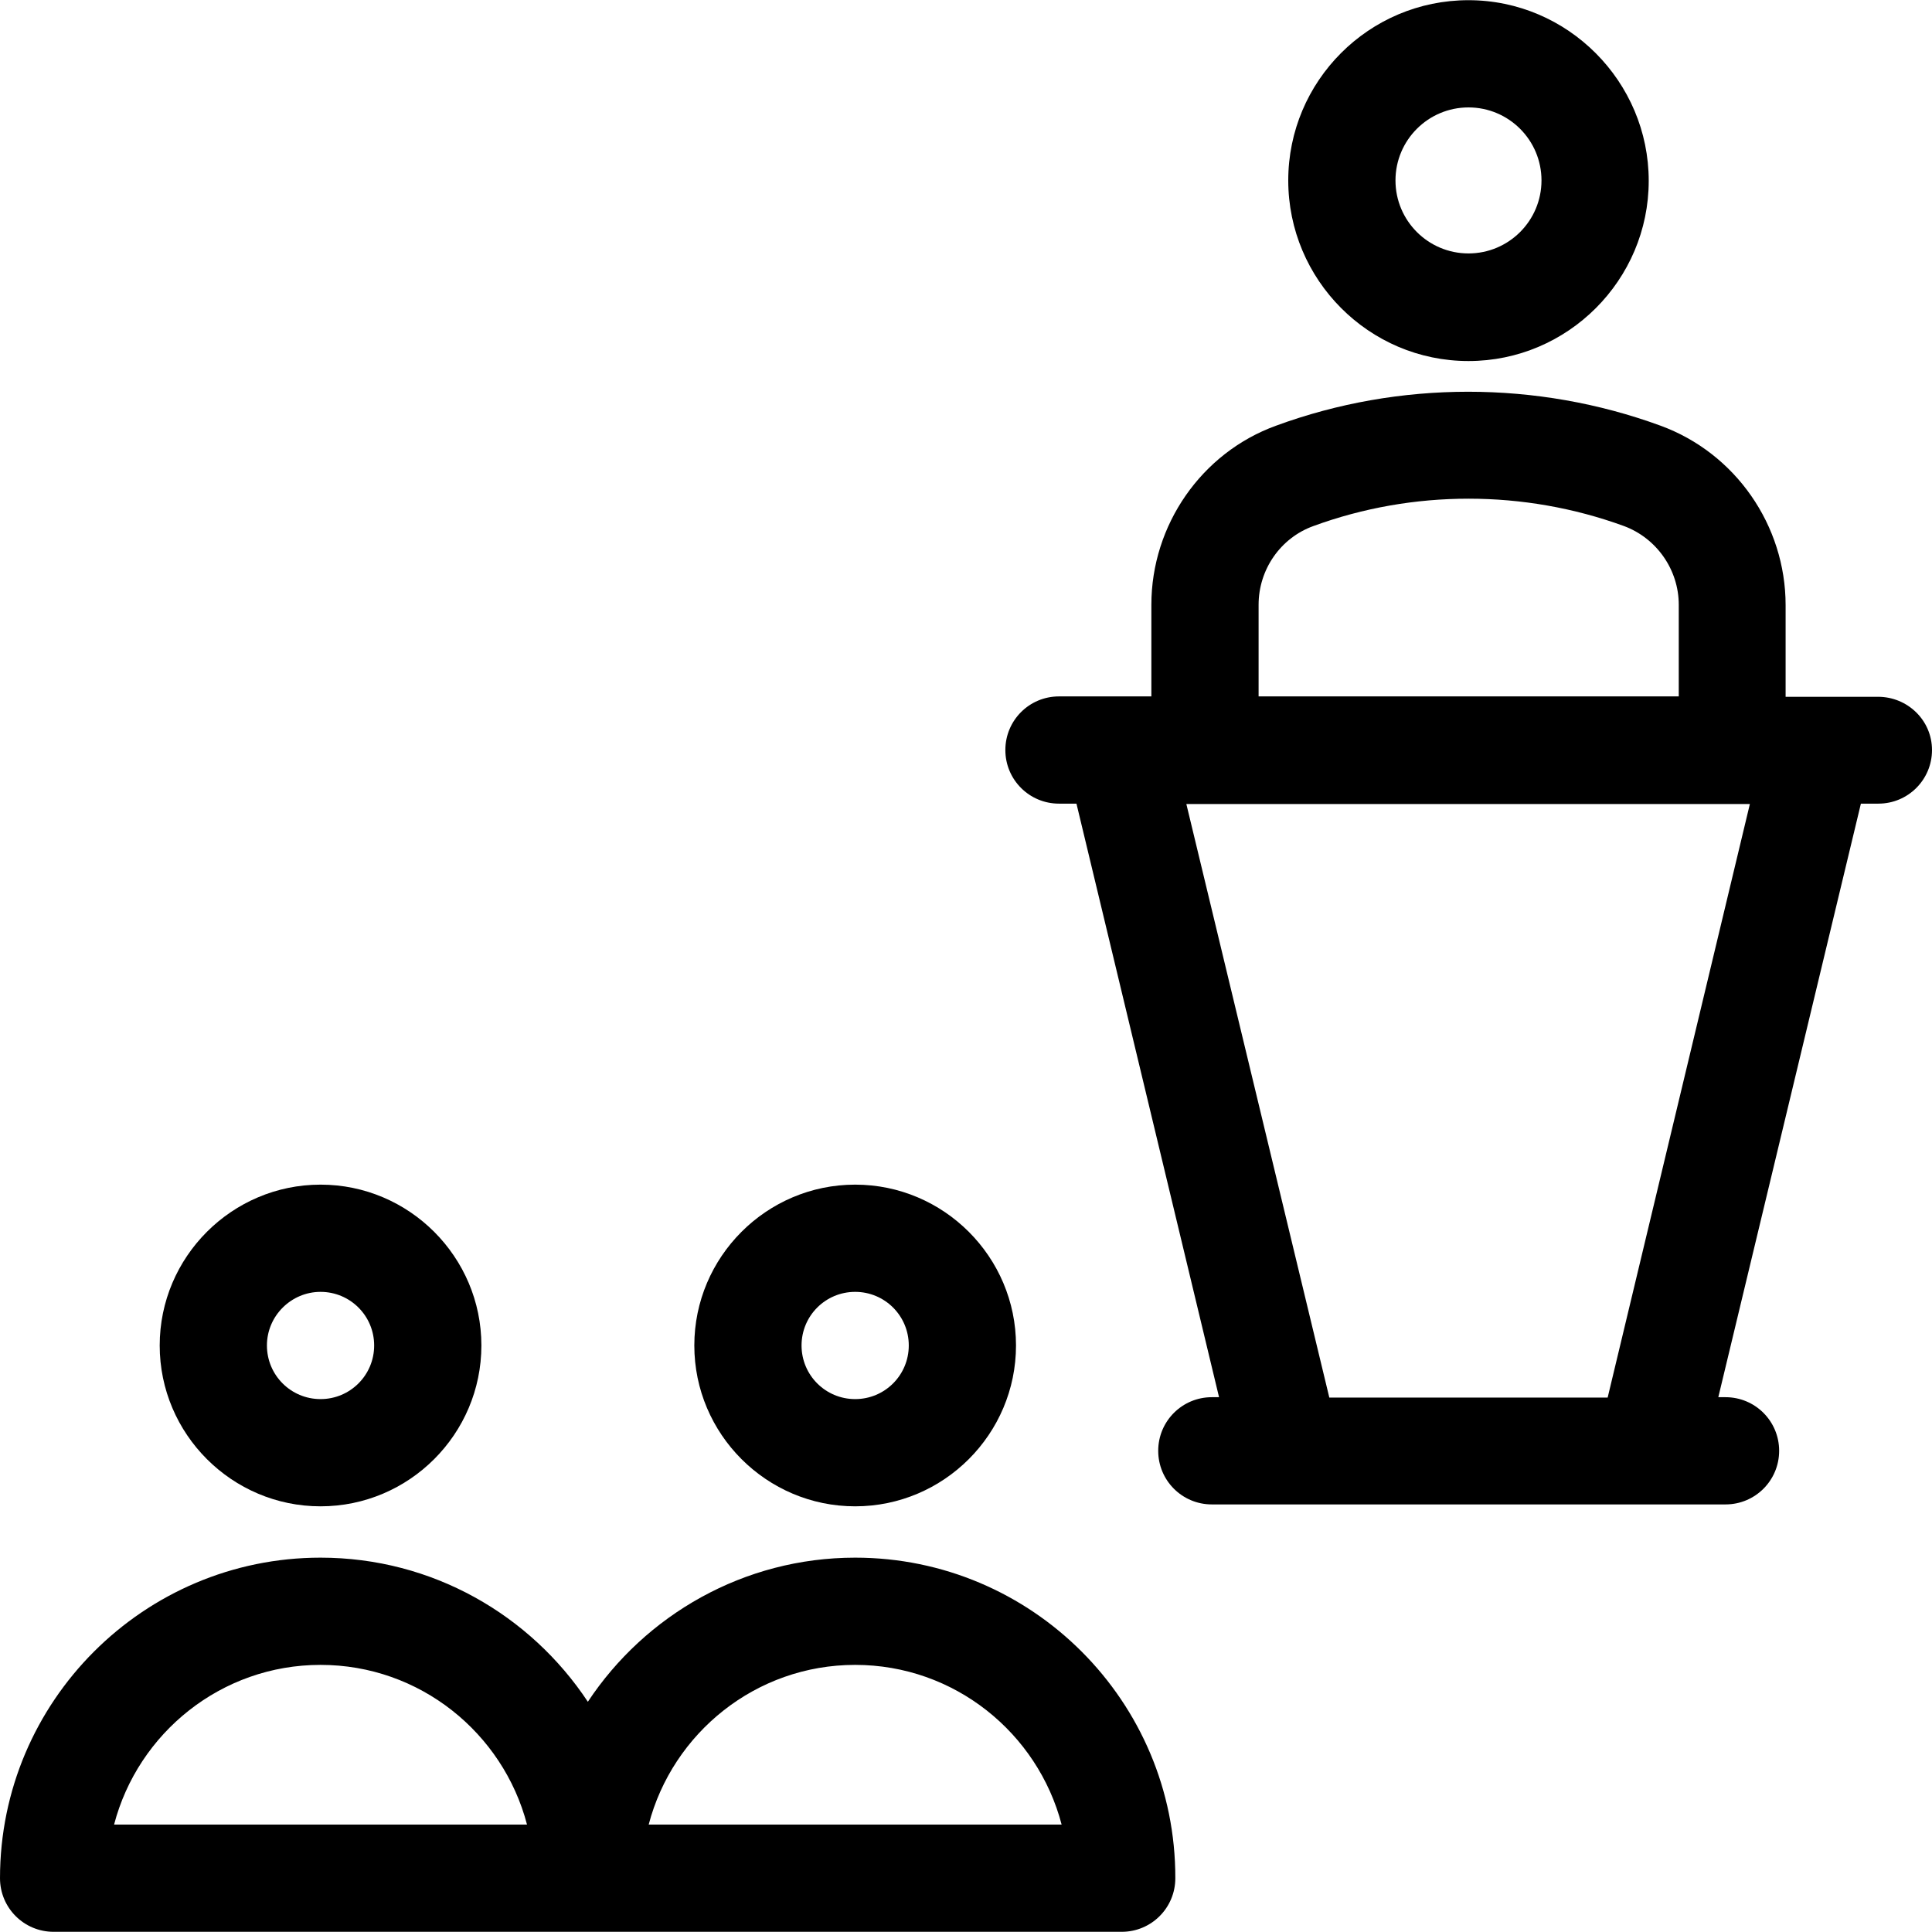
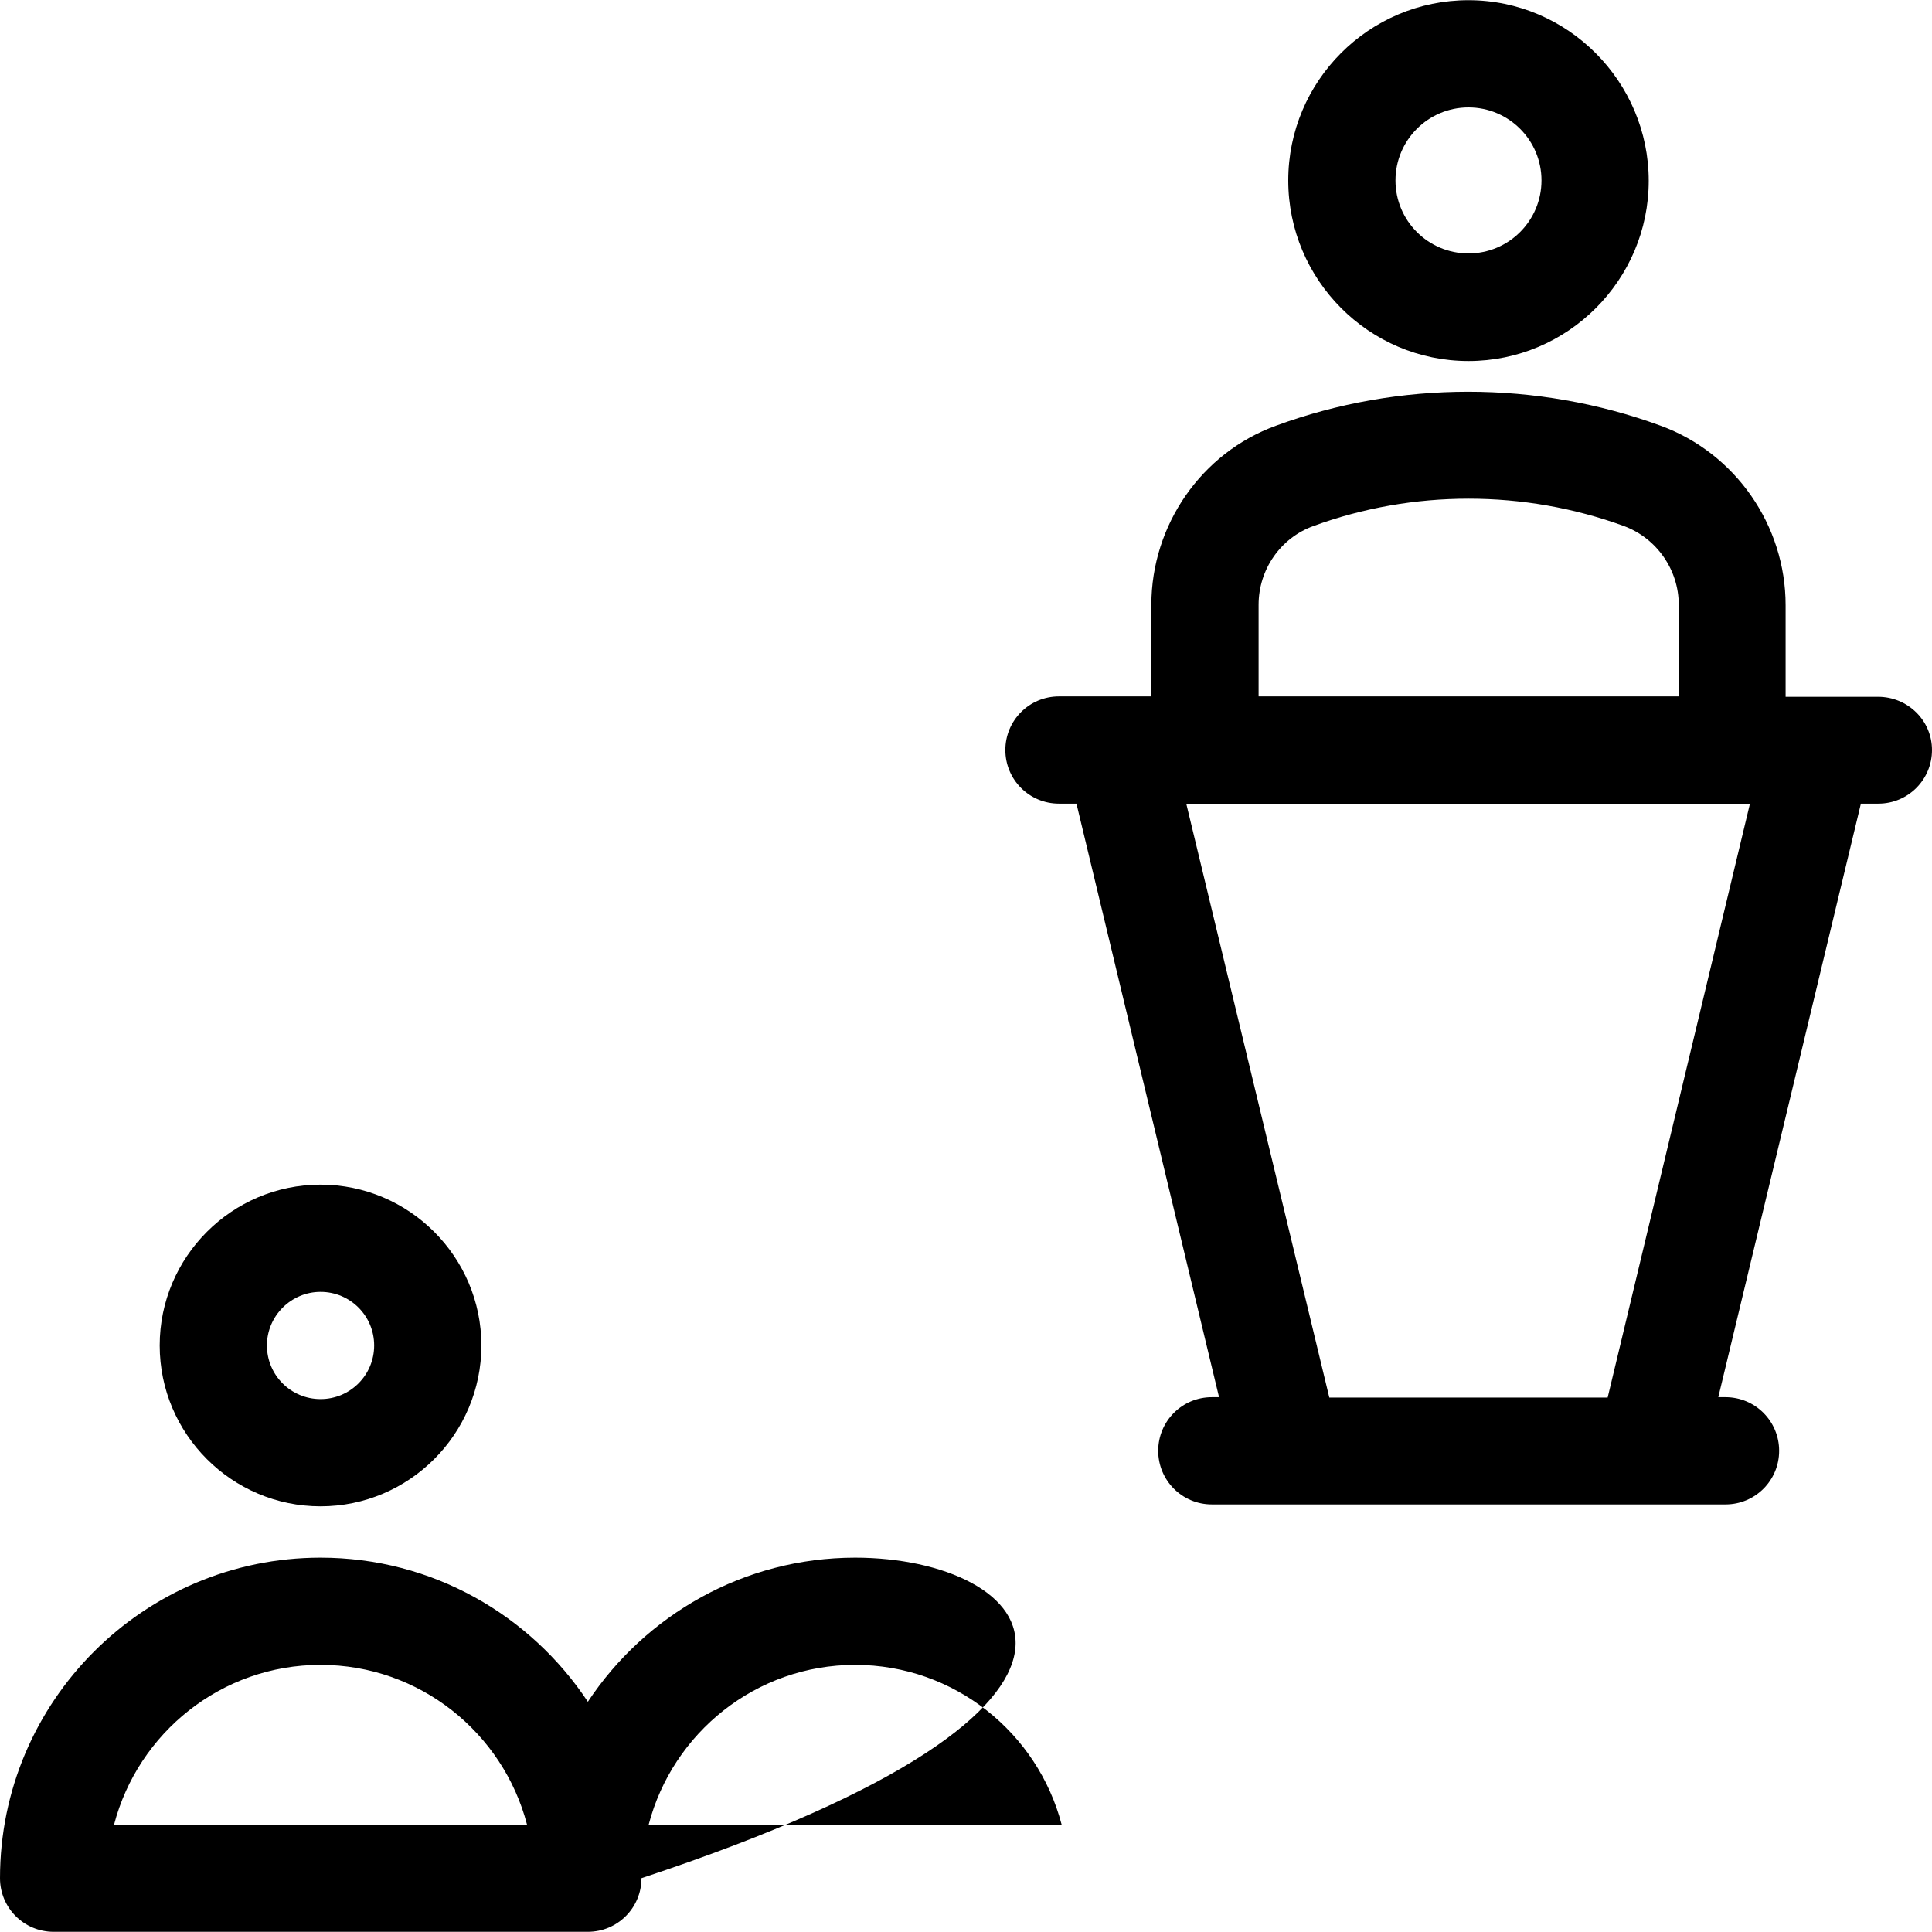
<svg xmlns="http://www.w3.org/2000/svg" fill="#000000" height="800px" width="800px" version="1.1" id="Layer_1" viewBox="0 0 508.1 508.1" xml:space="preserve">
  <g>
    <g>
      <path d="M84.3,311.55c-23.3,0-42.3,19-42.3,42.3s19,42.3,42.3,42.3c23.3,0,42.3-19,42.3-42.3S107.6,311.55,84.3,311.55z     M84.3,367.95c-7.8,0-14.1-6.3-14.1-14.1c0-7.8,6.4-14.1,14.1-14.1c7.8,0,14.1,6.3,14.1,14.1S92.1,367.95,84.3,367.95z" />
    </g>
  </g>
  <g>
    <g>
-       <path d="M224.9,311.55c-23.3,0-42.3,19-42.3,42.3c0,23.3,19,42.3,42.3,42.3s42.3-19,42.3-42.3S248.2,311.55,224.9,311.55z     M224.9,367.95c-7.8,0-14.1-6.3-14.1-14.1c0-7.8,6.3-14.1,14.1-14.1s14.1,6.3,14.1,14.1S232.7,367.95,224.9,367.95z" />
-     </g>
+       </g>
  </g>
  <g>
    <g>
-       <path d="M224.9,409.65c-29.3,0-55.2,15.1-70.3,37.9c-15.1-22.8-40.9-37.9-70.3-37.9c-46.5,0-84.3,37.8-84.3,84.3    c0,7.8,6.3,14.1,14.1,14.1h140.4c0.1,0,0.1,0,0.1,0H295c7.8,0,14.1-6.3,14.1-14.1C309.2,447.45,271.4,409.65,224.9,409.65z     M30,479.85c6.3-24.1,28.2-42,54.3-42c26.1,0,48,17.9,54.3,42H30z M170.6,479.85c6.3-24.1,28.2-42,54.3-42c26.1,0,48,17.9,54.3,42    H170.6z" />
+       <path d="M224.9,409.65c-29.3,0-55.2,15.1-70.3,37.9c-15.1-22.8-40.9-37.9-70.3-37.9c-46.5,0-84.3,37.8-84.3,84.3    c0,7.8,6.3,14.1,14.1,14.1h140.4c0.1,0,0.1,0,0.1,0c7.8,0,14.1-6.3,14.1-14.1C309.2,447.45,271.4,409.65,224.9,409.65z     M30,479.85c6.3-24.1,28.2-42,54.3-42c26.1,0,48,17.9,54.3,42H30z M170.6,479.85c6.3-24.1,28.2-42,54.3-42c26.1,0,48,17.9,54.3,42    H170.6z" />
    </g>
  </g>
  <g>
    <g>
      <path d="M493.9,183.25h-24.3v-24.1c0-21-13.2-40-32.9-47.2c-32.5-11.9-68.7-11.9-101.1,0c-19.6,7.1-32.8,26.1-32.8,47.1v24.1    h-24.3c-7.8,0-14.1,6.3-14.1,14.1s6.3,14.1,14.1,14.1h4.6l37.5,156.1h-1.9c-7.8,0-14.1,6.3-14.1,14.1s6.3,14.1,14.1,14.1h135.1    c7.8,0,14.1-6.3,14.1-14.1c0-7.8-6.3-14.1-14.1-14.1h-1.9l37.5-156.1h4.6c7.8,0,14.1-6.3,14.1-14.1S501.7,183.25,493.9,183.25z     M331,159.05c0-9.3,5.8-17.6,14.4-20.7c26.2-9.6,55.4-9.6,81.7,0c8.6,3.2,14.4,11.5,14.4,20.7v24.1H331V159.05z M422.8,367.55    h-73.2L312,211.45h148.2L422.8,367.55z" />
    </g>
  </g>
  <g>
    <g>
      <path d="M386.2,0.05c-26.2,0-47.4,21.3-47.4,47.4c0,26.1,21.2,47.5,47.4,47.5c26.1,0,47.4-21.3,47.4-47.4    C433.6,21.45,412.3,0.05,386.2,0.05z M386.2,66.65c-10.6,0-19.2-8.6-19.2-19.2c0-10.6,8.6-19.2,19.2-19.2    c10.6,0,19.2,8.6,19.2,19.2C405.4,58.05,396.8,66.65,386.2,66.65z" />
    </g>
  </g>
</svg>